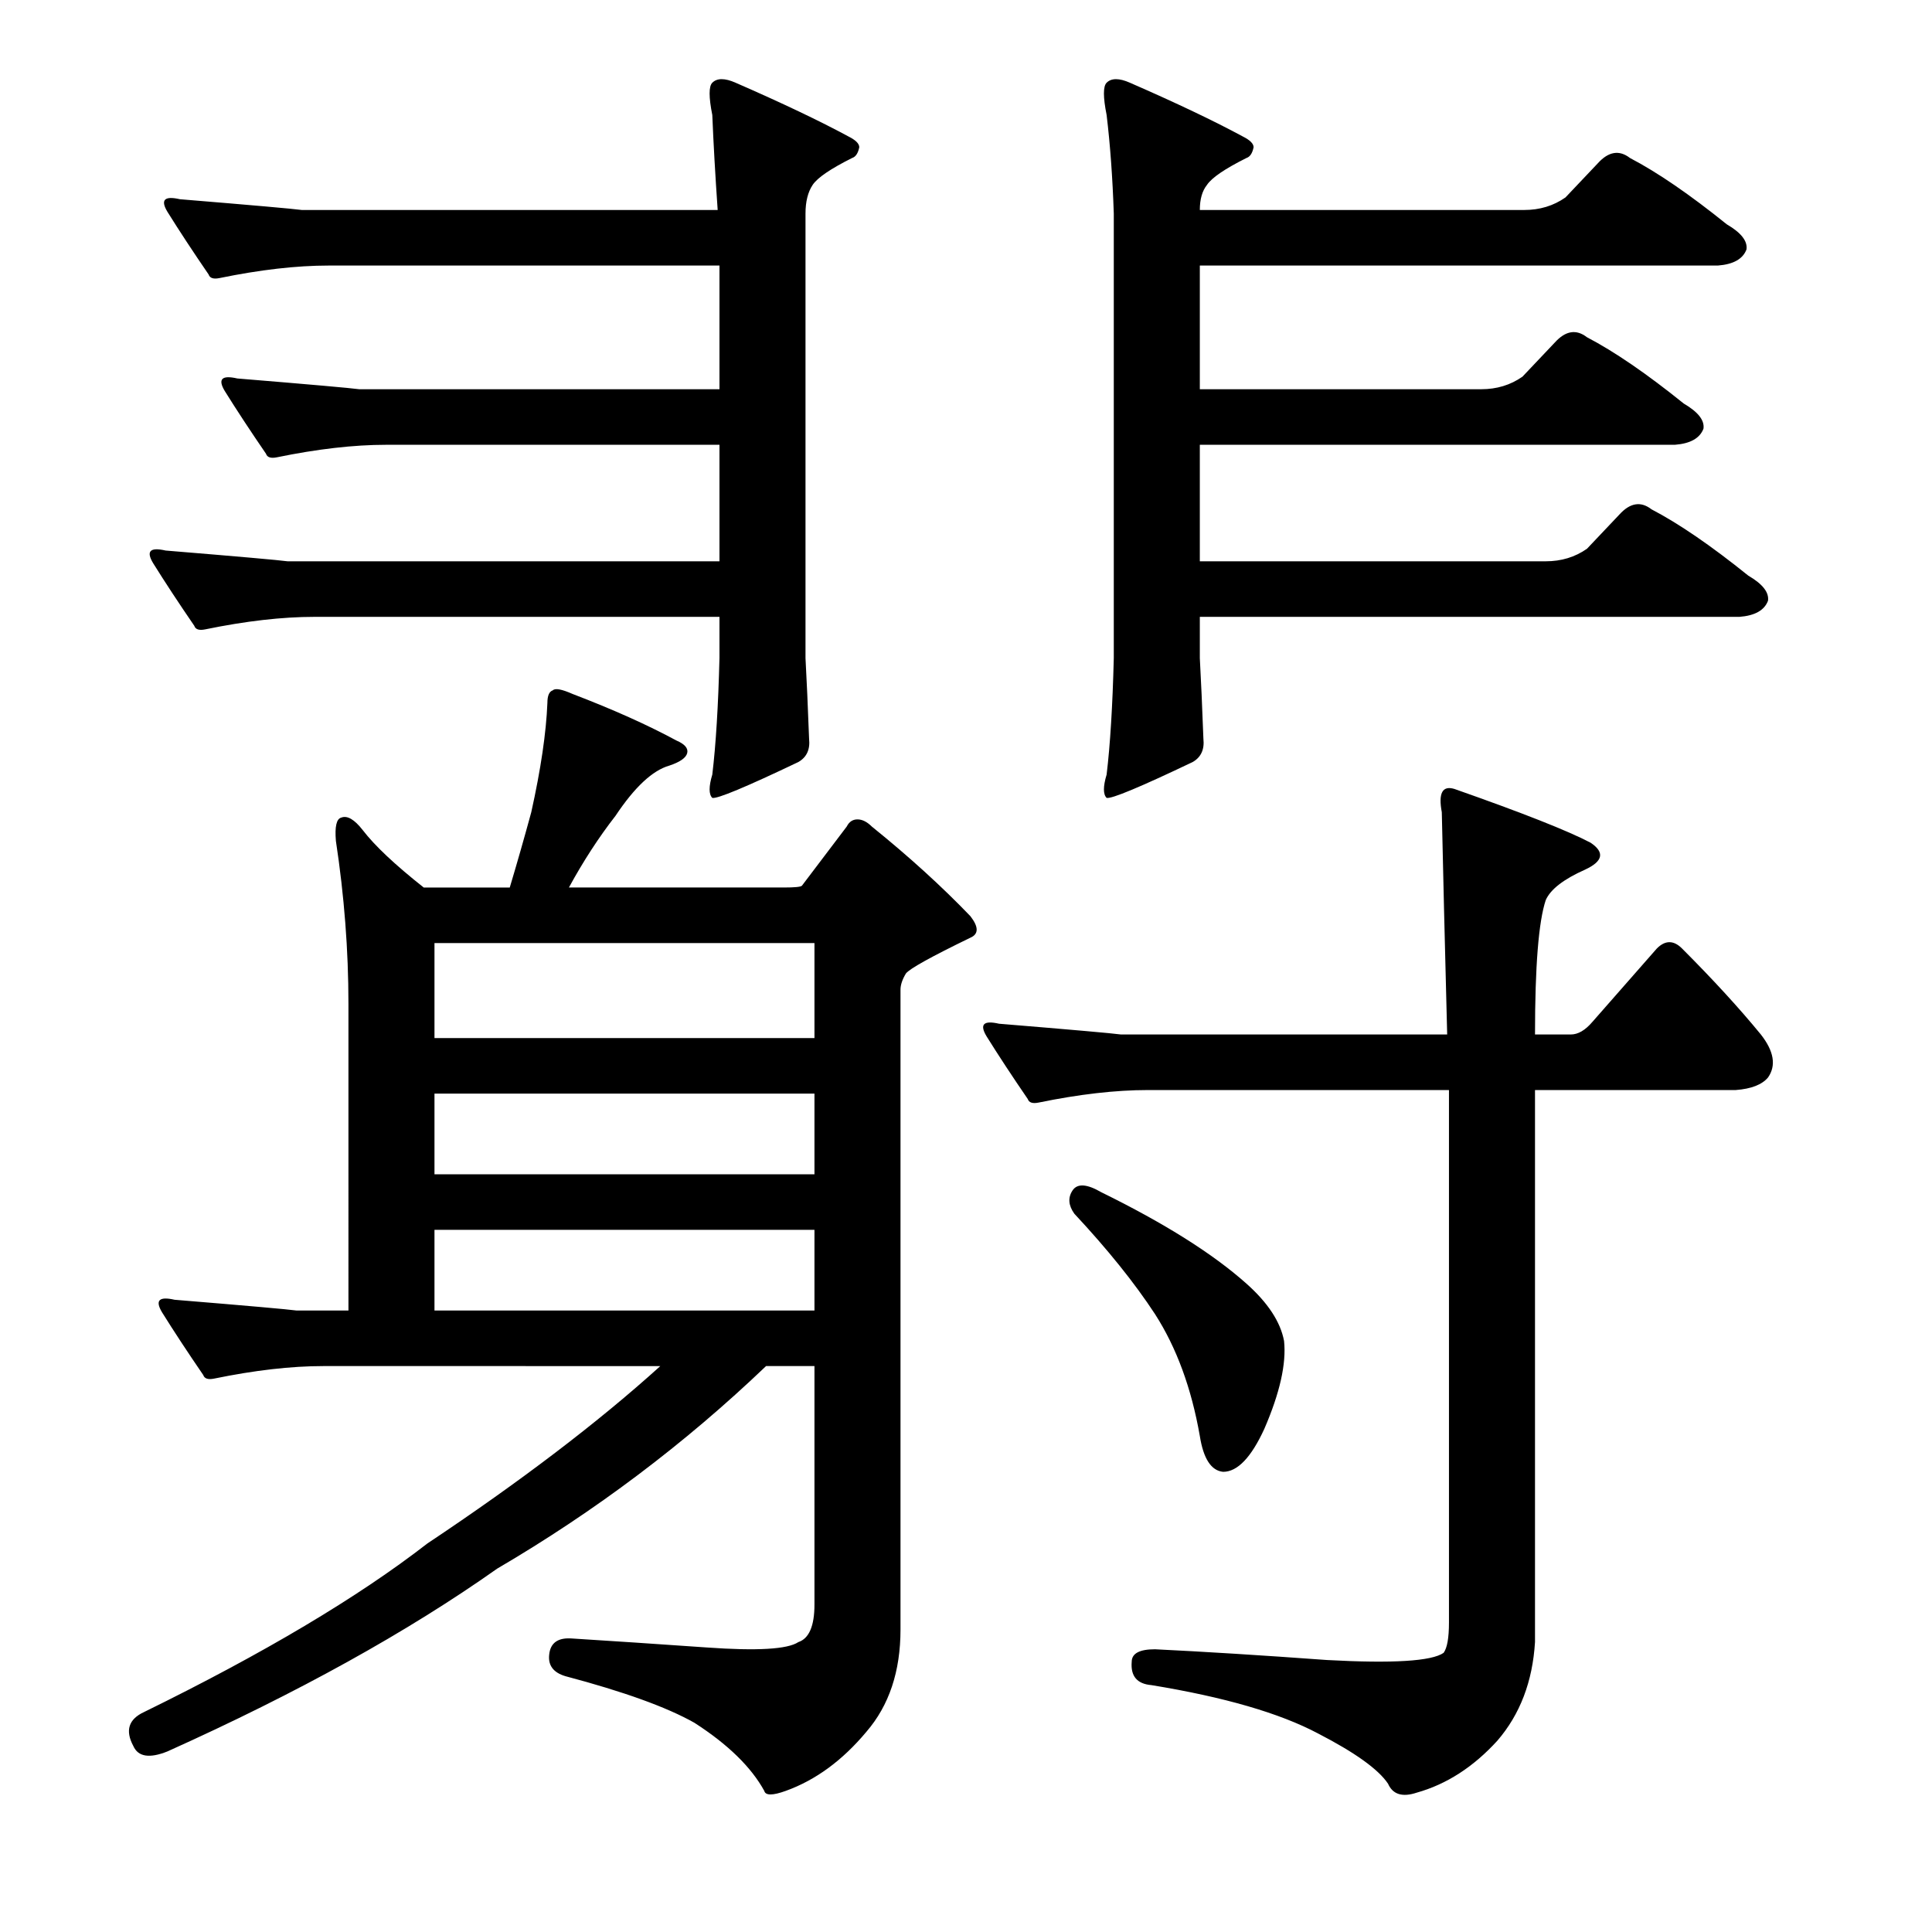
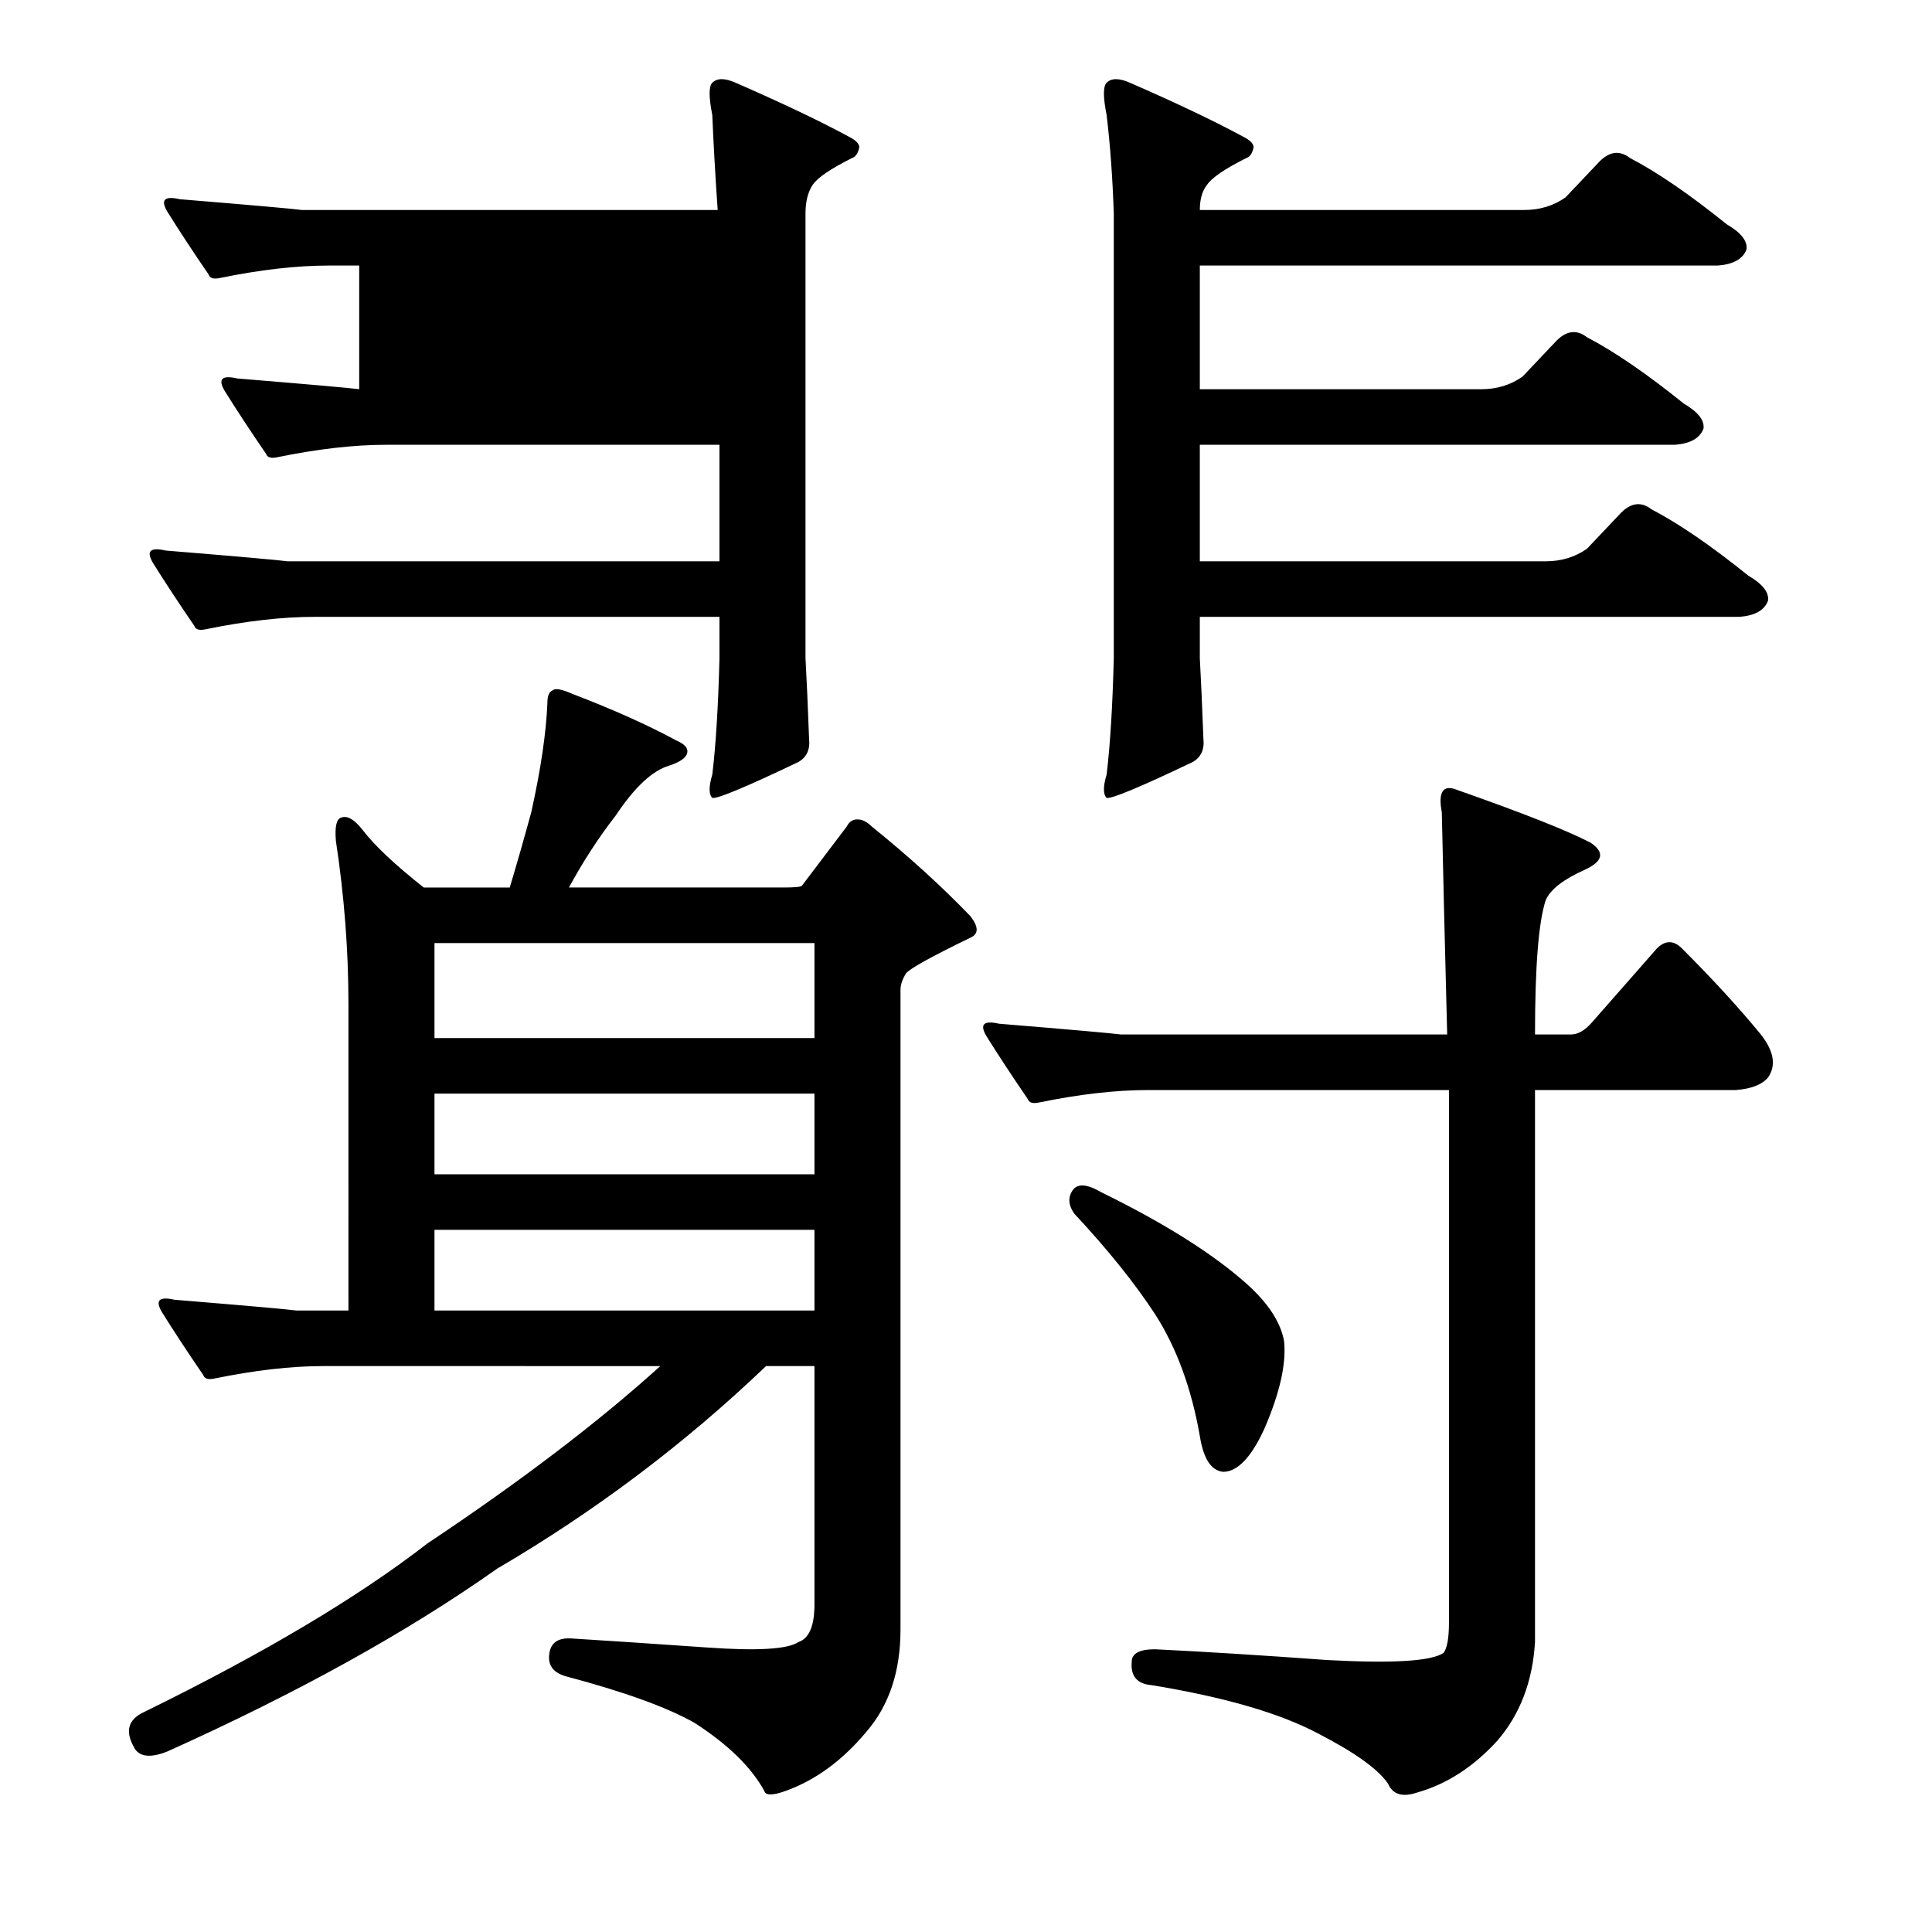
<svg xmlns="http://www.w3.org/2000/svg" version="1.1" id="图层_1" x="0px" y="0px" width="1000px" height="1000px" viewBox="0 0 1000 1000" enable-background="new 0 0 1000 1000" xml:space="preserve">
-   <path d="M448.469,896.336c-12.379,14.844-26.295,25.049-41.748,30.615c-6.813,2.464-10.524,2.464-11.133,0  c-6.813-12.379-18.874-24.121-36.182-35.254c-14.235-8.045-36.5-16.09-66.797-24.121c-6.19-1.855-8.973-5.566-8.35-11.133  c0.609-6.19,4.639-8.973,12.061-8.35c19.787,1.232,42.98,2.783,69.58,4.639c25.977,1.855,41.748,0.928,47.314-2.783  c5.566-1.855,8.35-8.35,8.35-19.482V707.078h-25.049c-42.067,40.211-88.454,75.146-139.16,104.834  c-46.387,32.775-103.297,64.318-170.703,94.629c-9.277,3.711-15.163,2.783-17.627-2.783c-4.334-8.045-2.479-13.916,5.566-17.627  c61.839-30.311,110.705-59.375,146.582-87.207c48.242-32.152,88.439-62.767,120.605-91.846H167.365  c-16.699,0-35.573,2.174-56.592,6.494c-3.102,0.624-4.958,0-5.566-1.855c-8.045-11.742-15.163-22.57-21.338-32.471  c-3.711-6.175-1.551-8.35,6.494-6.494c37.718,3.102,58.751,4.958,63.086,5.566h26.904V519.676c0-27.832-2.174-55.968-6.494-84.424  c-0.624-7.422,0.304-11.437,2.783-12.061c3.087-1.232,6.798,0.928,11.133,6.494c6.175,8.045,16.699,17.946,31.543,29.688h44.531  c3.711-12.365,7.422-25.353,11.133-38.965c4.943-22.266,7.726-41.125,8.35-56.592c0-3.711,0.928-5.871,2.783-6.494  c1.232-1.232,4.639-0.609,10.205,1.855c21.019,8.045,38.965,16.09,53.809,24.121c4.32,1.855,6.175,4.03,5.566,6.494  c-0.624,2.479-3.711,4.639-9.277,6.494c-8.668,2.479-17.946,11.133-27.832,25.977c-8.668,11.133-16.699,23.512-24.121,37.109  h111.328c5.566,0,8.654-0.304,9.277-0.928l23.193-30.615c1.232-2.464,3.087-3.711,5.566-3.711c2.464,0,4.943,1.247,7.422,3.711  c19.164,15.467,36.182,30.934,51.025,46.387c4.32,5.566,4.32,9.277,0,11.133c-20.41,9.901-31.543,16.09-33.398,18.555  c-1.855,3.102-2.783,5.885-2.783,8.35v331.201C466.096,865.097,460.21,882.724,448.469,896.336z M372.395,290.525v-60.303H199.836  c-16.699,0-35.573,2.174-56.592,6.494c-3.102,0.623-4.958,0-5.566-1.855c-8.045-11.742-15.163-22.57-21.338-32.471  c-3.711-6.175-1.551-8.35,6.494-6.494c37.718,3.102,58.751,4.958,63.086,5.566h186.475v-64.014H170.148  c-16.699,0-35.573,2.174-56.592,6.494c-3.102,0.623-4.958,0-5.566-1.855c-8.045-11.742-15.163-22.57-21.338-32.471  c-3.711-6.175-1.551-8.35,6.494-6.494c37.718,3.102,58.751,4.958,63.086,5.566h215.234c-1.247-17.932-2.174-34.326-2.783-49.17  c-1.855-9.277-1.855-14.844,0-16.699c2.464-2.464,6.494-2.464,12.061,0c24.121,10.524,43.604,19.801,58.447,27.832  c3.711,1.855,5.566,3.711,5.566,5.566c-0.624,3.102-1.855,4.958-3.711,5.566c-11.133,5.566-17.946,10.205-20.41,13.916  c-2.479,3.711-3.711,8.668-3.711,14.844v230.078c0.609,11.133,1.232,25.049,1.855,41.748c0.609,5.566-1.247,9.596-5.566,12.061  c-27.223,12.988-42.067,19.178-44.531,18.555c-1.855-1.855-1.855-5.871,0-12.061c1.855-15.453,3.087-35.558,3.711-60.303v-21.338  H162.727c-16.699,0-35.573,2.174-56.592,6.494c-3.102,0.624-4.958,0-5.566-1.855c-8.045-11.742-15.163-22.57-21.338-32.471  c-3.711-6.175-1.551-8.35,6.494-6.494c37.718,3.102,58.751,4.958,63.086,5.566H372.395z M224.885,488.133v49.17h196.68v-49.17  H224.885z M224.885,566.063v41.748h196.68v-41.748H224.885z M224.885,636.57v41.748h196.68V636.57H224.885z M775.031,900.975  c-12.379,13.597-26.295,22.57-41.748,26.904c-7.422,2.464-12.379,0.928-14.844-4.639c-4.958-7.422-17.018-16.09-36.182-25.977  c-19.801-10.524-48.561-18.874-86.279-25.049c-7.422-0.624-10.828-4.639-10.205-12.061c0-4.334,4.016-6.494,12.061-6.494  c25.354,1.232,55.041,3.087,89.063,5.566c34.007,1.855,54.113,0.609,60.303-3.711c1.855-2.479,2.783-7.741,2.783-15.771V564.207  H594.123c-16.699,0-35.573,2.174-56.592,6.494c-3.102,0.624-4.958,0-5.566-1.855c-8.045-11.742-15.163-22.57-21.338-32.471  c-3.711-6.175-1.551-8.35,6.494-6.494c37.718,3.102,58.752,4.958,63.086,5.566h168.848c-1.247-48.242-2.174-86.583-2.783-115.039  c-1.855-9.886,0.305-13.916,6.494-12.061c35.254,12.379,58.752,21.657,70.508,27.832c7.422,4.958,6.494,9.596-2.783,13.916  c-11.133,4.958-17.946,10.205-20.41,15.771c-3.711,11.133-5.566,34.326-5.566,69.58h18.555c3.711,0,7.422-2.16,11.133-6.494  l33.398-38.037c4.32-4.32,8.654-4.32,12.988,0c16.076,16.09,29.688,30.934,40.82,44.531c6.799,8.668,8.031,16.09,3.711,22.266  c-3.102,3.711-8.668,5.885-16.699,6.494H794.514v285.742C793.267,870.359,786.773,887.363,775.031,900.975z M555.158,616.16  c2.464-3.711,7.422-3.392,14.844,0.928c32.775,16.09,57.824,31.862,75.146,47.314c11.133,9.901,17.627,19.801,19.482,29.688  c1.232,11.756-2.174,26.904-10.205,45.459c-6.813,14.844-13.916,22.266-21.338,22.266c-6.189-0.609-10.205-6.798-12.061-18.555  c-4.334-24.73-12.061-45.763-23.193-63.086c-10.524-16.076-24.44-33.398-41.748-51.953  C552.984,623.901,552.68,619.871,555.158,616.16z M572.785,59.52c-1.855-9.277-1.855-14.844,0-16.699  c2.464-2.464,6.494-2.464,12.061,0c24.121,10.524,43.604,19.801,58.447,27.832c3.711,1.855,5.566,3.711,5.566,5.566  c-0.623,3.102-1.855,4.958-3.711,5.566c-11.133,5.566-17.946,10.205-20.41,13.916c-2.479,3.102-3.711,7.422-3.711,12.988h167.92  c8.031,0,15.148-2.16,21.338-6.494l16.699-17.627c5.566-6.175,11.133-7.103,16.699-2.783c14.221,7.422,30.92,18.874,50.098,34.326  c7.422,4.334,10.814,8.668,10.205,12.988c-1.855,4.958-6.813,7.741-14.844,8.35H621.027v64.014h145.654  c8.031,0,15.148-2.16,21.338-6.494l16.699-17.627c5.566-6.175,11.133-7.103,16.699-2.783c14.221,7.422,30.92,18.874,50.098,34.326  c7.422,4.334,10.814,8.668,10.205,12.988c-1.855,4.958-6.813,7.741-14.844,8.35h-245.85v60.303H800.08  c8.031,0,15.148-2.16,21.338-6.494l16.699-17.627c5.566-6.175,11.133-7.103,16.699-2.783c14.221,7.422,30.92,18.874,50.098,34.326  c7.422,4.334,10.814,8.668,10.205,12.988c-1.855,4.958-6.813,7.741-14.844,8.35H621.027v21.338  c0.609,11.133,1.232,25.049,1.855,41.748c0.609,5.566-1.247,9.596-5.566,12.061c-27.223,12.988-42.067,19.178-44.531,18.555  c-1.855-1.855-1.855-5.871,0-12.061c1.855-15.453,3.088-35.558,3.711-60.303V110.545C575.873,91.99,574.641,74.986,572.785,59.52z" />
+   <path d="M448.469,896.336c-12.379,14.844-26.295,25.049-41.748,30.615c-6.813,2.464-10.524,2.464-11.133,0  c-6.813-12.379-18.874-24.121-36.182-35.254c-14.235-8.045-36.5-16.09-66.797-24.121c-6.19-1.855-8.973-5.566-8.35-11.133  c0.609-6.19,4.639-8.973,12.061-8.35c19.787,1.232,42.98,2.783,69.58,4.639c25.977,1.855,41.748,0.928,47.314-2.783  c5.566-1.855,8.35-8.35,8.35-19.482V707.078h-25.049c-42.067,40.211-88.454,75.146-139.16,104.834  c-46.387,32.775-103.297,64.318-170.703,94.629c-9.277,3.711-15.163,2.783-17.627-2.783c-4.334-8.045-2.479-13.916,5.566-17.627  c61.839-30.311,110.705-59.375,146.582-87.207c48.242-32.152,88.439-62.767,120.605-91.846H167.365  c-16.699,0-35.573,2.174-56.592,6.494c-3.102,0.624-4.958,0-5.566-1.855c-8.045-11.742-15.163-22.57-21.338-32.471  c-3.711-6.175-1.551-8.35,6.494-6.494c37.718,3.102,58.751,4.958,63.086,5.566h26.904V519.676c0-27.832-2.174-55.968-6.494-84.424  c-0.624-7.422,0.304-11.437,2.783-12.061c3.087-1.232,6.798,0.928,11.133,6.494c6.175,8.045,16.699,17.946,31.543,29.688h44.531  c3.711-12.365,7.422-25.353,11.133-38.965c4.943-22.266,7.726-41.125,8.35-56.592c0-3.711,0.928-5.871,2.783-6.494  c1.232-1.232,4.639-0.609,10.205,1.855c21.019,8.045,38.965,16.09,53.809,24.121c4.32,1.855,6.175,4.03,5.566,6.494  c-0.624,2.479-3.711,4.639-9.277,6.494c-8.668,2.479-17.946,11.133-27.832,25.977c-8.668,11.133-16.699,23.512-24.121,37.109  h111.328c5.566,0,8.654-0.304,9.277-0.928l23.193-30.615c1.232-2.464,3.087-3.711,5.566-3.711c2.464,0,4.943,1.247,7.422,3.711  c19.164,15.467,36.182,30.934,51.025,46.387c4.32,5.566,4.32,9.277,0,11.133c-20.41,9.901-31.543,16.09-33.398,18.555  c-1.855,3.102-2.783,5.885-2.783,8.35v331.201C466.096,865.097,460.21,882.724,448.469,896.336z M372.395,290.525v-60.303H199.836  c-16.699,0-35.573,2.174-56.592,6.494c-3.102,0.623-4.958,0-5.566-1.855c-8.045-11.742-15.163-22.57-21.338-32.471  c-3.711-6.175-1.551-8.35,6.494-6.494c37.718,3.102,58.751,4.958,63.086,5.566v-64.014H170.148  c-16.699,0-35.573,2.174-56.592,6.494c-3.102,0.623-4.958,0-5.566-1.855c-8.045-11.742-15.163-22.57-21.338-32.471  c-3.711-6.175-1.551-8.35,6.494-6.494c37.718,3.102,58.751,4.958,63.086,5.566h215.234c-1.247-17.932-2.174-34.326-2.783-49.17  c-1.855-9.277-1.855-14.844,0-16.699c2.464-2.464,6.494-2.464,12.061,0c24.121,10.524,43.604,19.801,58.447,27.832  c3.711,1.855,5.566,3.711,5.566,5.566c-0.624,3.102-1.855,4.958-3.711,5.566c-11.133,5.566-17.946,10.205-20.41,13.916  c-2.479,3.711-3.711,8.668-3.711,14.844v230.078c0.609,11.133,1.232,25.049,1.855,41.748c0.609,5.566-1.247,9.596-5.566,12.061  c-27.223,12.988-42.067,19.178-44.531,18.555c-1.855-1.855-1.855-5.871,0-12.061c1.855-15.453,3.087-35.558,3.711-60.303v-21.338  H162.727c-16.699,0-35.573,2.174-56.592,6.494c-3.102,0.624-4.958,0-5.566-1.855c-8.045-11.742-15.163-22.57-21.338-32.471  c-3.711-6.175-1.551-8.35,6.494-6.494c37.718,3.102,58.751,4.958,63.086,5.566H372.395z M224.885,488.133v49.17h196.68v-49.17  H224.885z M224.885,566.063v41.748h196.68v-41.748H224.885z M224.885,636.57v41.748h196.68V636.57H224.885z M775.031,900.975  c-12.379,13.597-26.295,22.57-41.748,26.904c-7.422,2.464-12.379,0.928-14.844-4.639c-4.958-7.422-17.018-16.09-36.182-25.977  c-19.801-10.524-48.561-18.874-86.279-25.049c-7.422-0.624-10.828-4.639-10.205-12.061c0-4.334,4.016-6.494,12.061-6.494  c25.354,1.232,55.041,3.087,89.063,5.566c34.007,1.855,54.113,0.609,60.303-3.711c1.855-2.479,2.783-7.741,2.783-15.771V564.207  H594.123c-16.699,0-35.573,2.174-56.592,6.494c-3.102,0.624-4.958,0-5.566-1.855c-8.045-11.742-15.163-22.57-21.338-32.471  c-3.711-6.175-1.551-8.35,6.494-6.494c37.718,3.102,58.752,4.958,63.086,5.566h168.848c-1.247-48.242-2.174-86.583-2.783-115.039  c-1.855-9.886,0.305-13.916,6.494-12.061c35.254,12.379,58.752,21.657,70.508,27.832c7.422,4.958,6.494,9.596-2.783,13.916  c-11.133,4.958-17.946,10.205-20.41,15.771c-3.711,11.133-5.566,34.326-5.566,69.58h18.555c3.711,0,7.422-2.16,11.133-6.494  l33.398-38.037c4.32-4.32,8.654-4.32,12.988,0c16.076,16.09,29.688,30.934,40.82,44.531c6.799,8.668,8.031,16.09,3.711,22.266  c-3.102,3.711-8.668,5.885-16.699,6.494H794.514v285.742C793.267,870.359,786.773,887.363,775.031,900.975z M555.158,616.16  c2.464-3.711,7.422-3.392,14.844,0.928c32.775,16.09,57.824,31.862,75.146,47.314c11.133,9.901,17.627,19.801,19.482,29.688  c1.232,11.756-2.174,26.904-10.205,45.459c-6.813,14.844-13.916,22.266-21.338,22.266c-6.189-0.609-10.205-6.798-12.061-18.555  c-4.334-24.73-12.061-45.763-23.193-63.086c-10.524-16.076-24.44-33.398-41.748-51.953  C552.984,623.901,552.68,619.871,555.158,616.16z M572.785,59.52c-1.855-9.277-1.855-14.844,0-16.699  c2.464-2.464,6.494-2.464,12.061,0c24.121,10.524,43.604,19.801,58.447,27.832c3.711,1.855,5.566,3.711,5.566,5.566  c-0.623,3.102-1.855,4.958-3.711,5.566c-11.133,5.566-17.946,10.205-20.41,13.916c-2.479,3.102-3.711,7.422-3.711,12.988h167.92  c8.031,0,15.148-2.16,21.338-6.494l16.699-17.627c5.566-6.175,11.133-7.103,16.699-2.783c14.221,7.422,30.92,18.874,50.098,34.326  c7.422,4.334,10.814,8.668,10.205,12.988c-1.855,4.958-6.813,7.741-14.844,8.35H621.027v64.014h145.654  c8.031,0,15.148-2.16,21.338-6.494l16.699-17.627c5.566-6.175,11.133-7.103,16.699-2.783c14.221,7.422,30.92,18.874,50.098,34.326  c7.422,4.334,10.814,8.668,10.205,12.988c-1.855,4.958-6.813,7.741-14.844,8.35h-245.85v60.303H800.08  c8.031,0,15.148-2.16,21.338-6.494l16.699-17.627c5.566-6.175,11.133-7.103,16.699-2.783c14.221,7.422,30.92,18.874,50.098,34.326  c7.422,4.334,10.814,8.668,10.205,12.988c-1.855,4.958-6.813,7.741-14.844,8.35H621.027v21.338  c0.609,11.133,1.232,25.049,1.855,41.748c0.609,5.566-1.247,9.596-5.566,12.061c-27.223,12.988-42.067,19.178-44.531,18.555  c-1.855-1.855-1.855-5.871,0-12.061c1.855-15.453,3.088-35.558,3.711-60.303V110.545C575.873,91.99,574.641,74.986,572.785,59.52z" />
</svg>